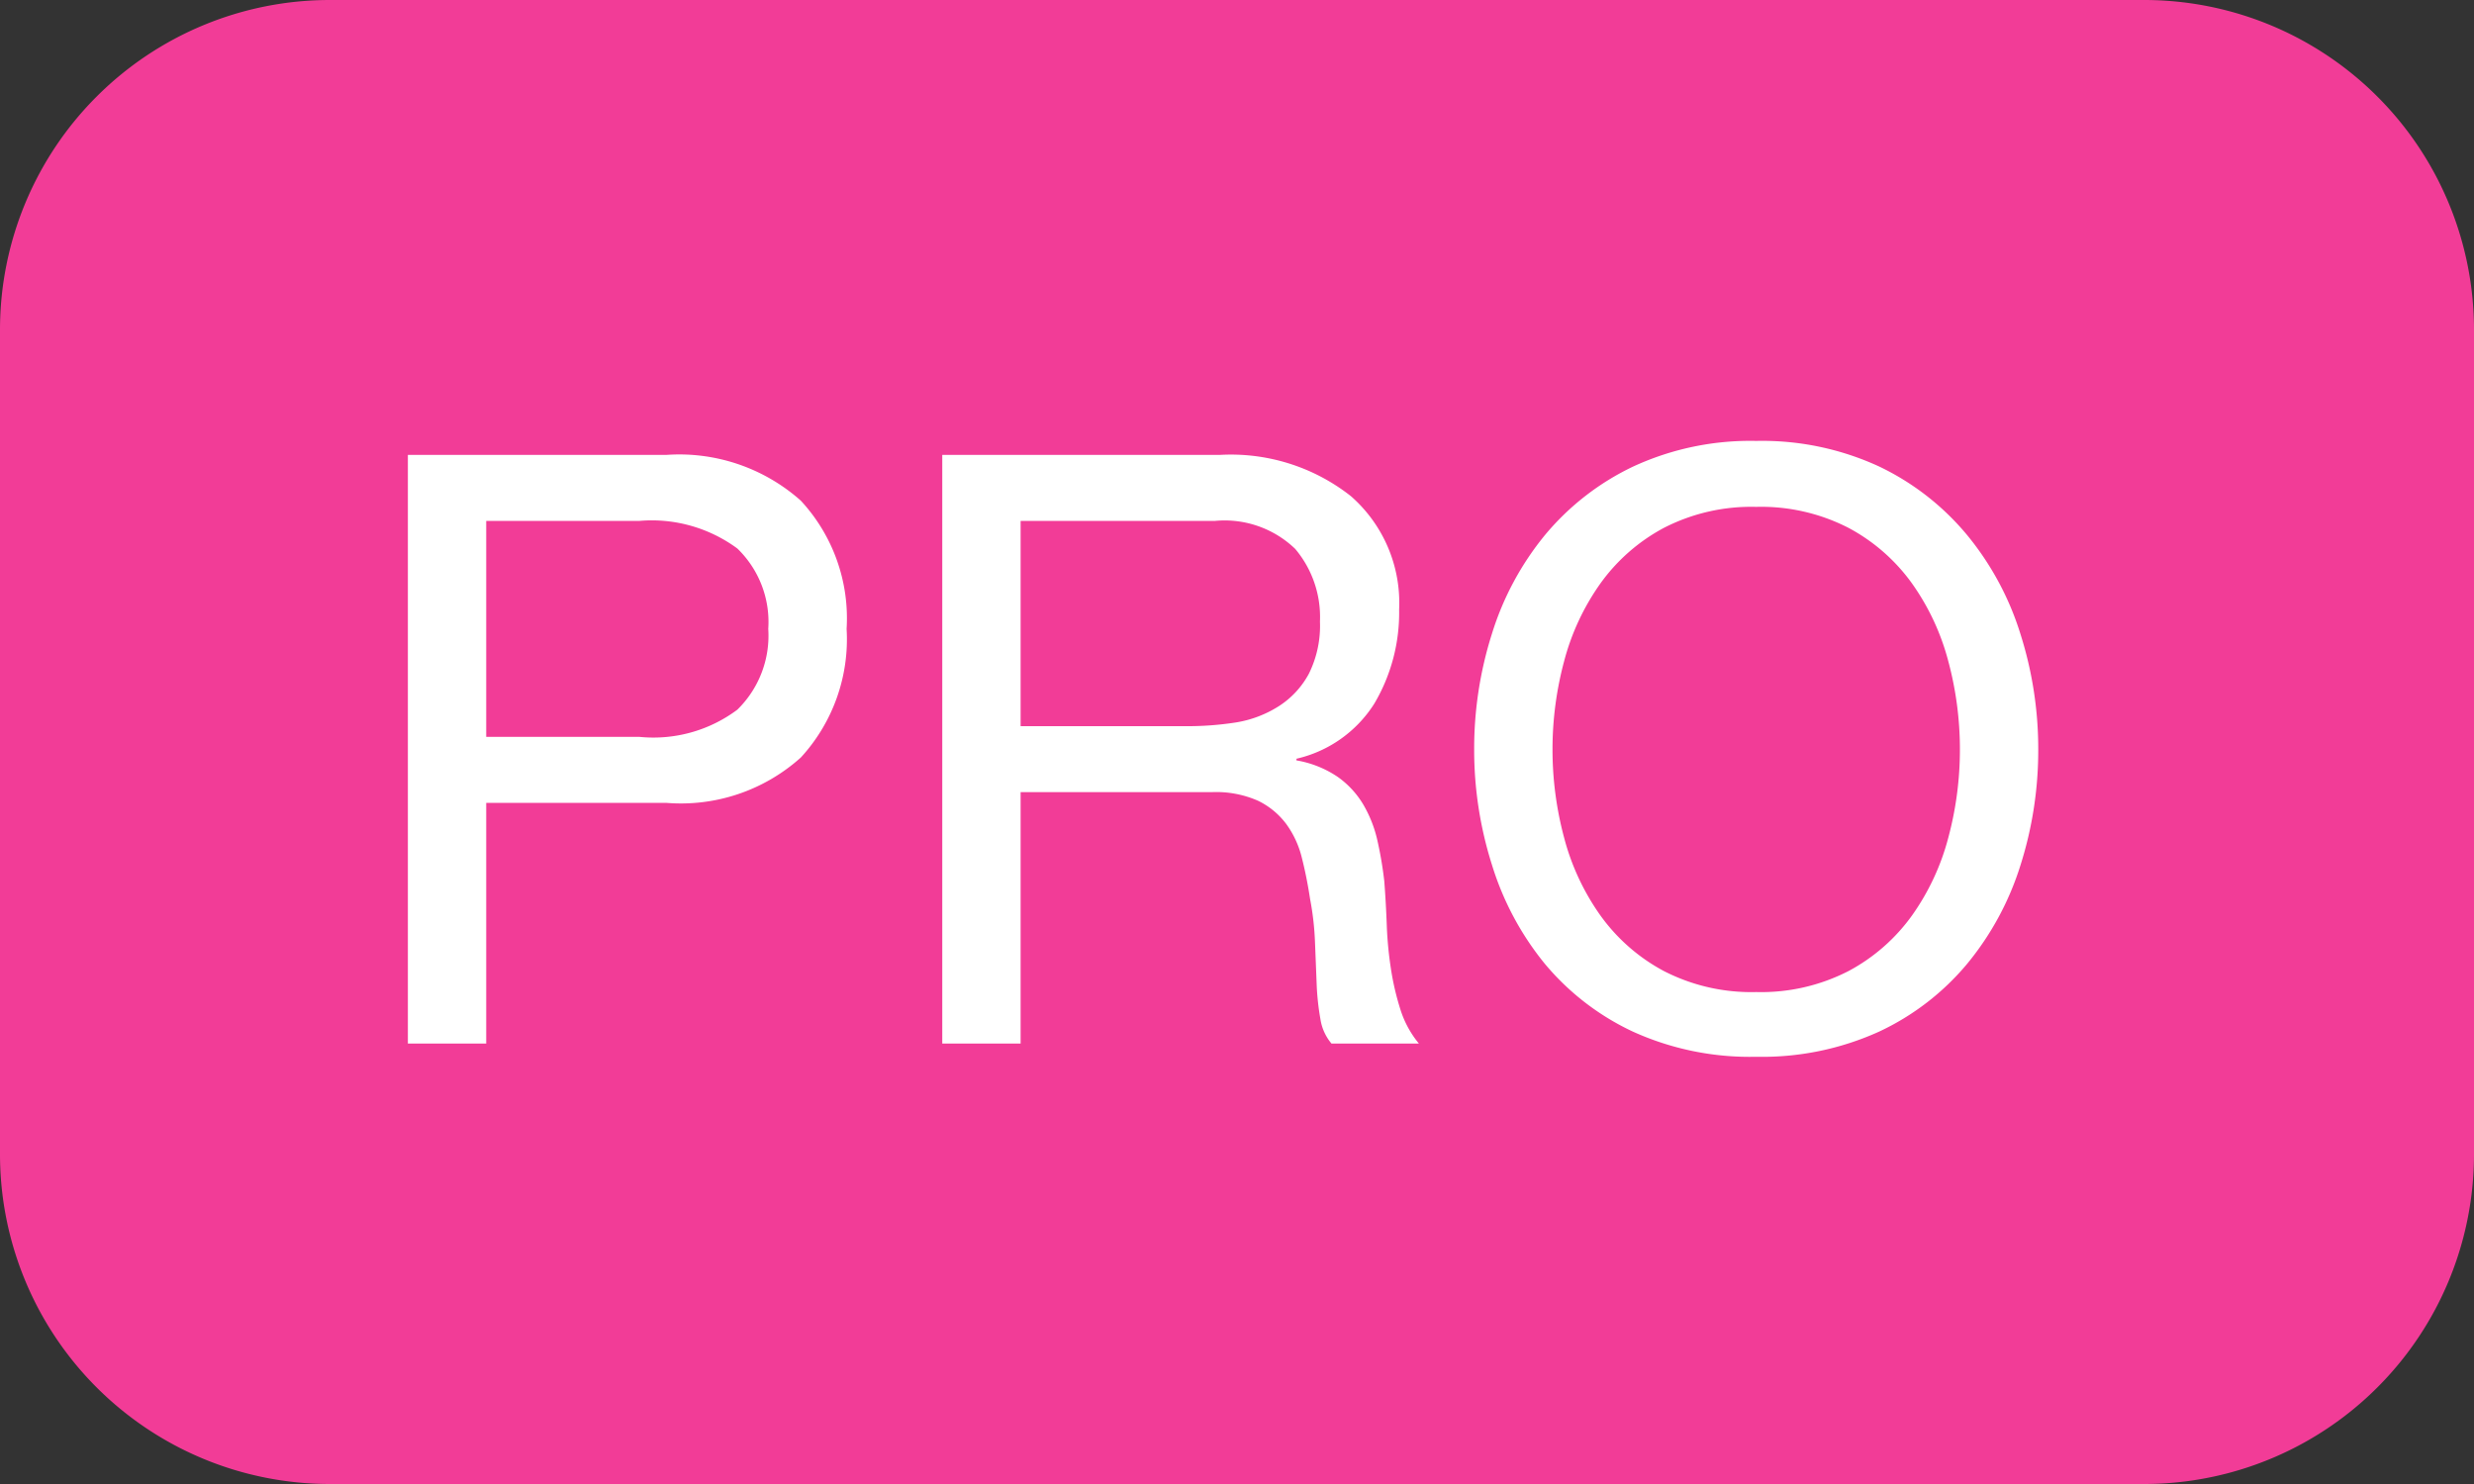
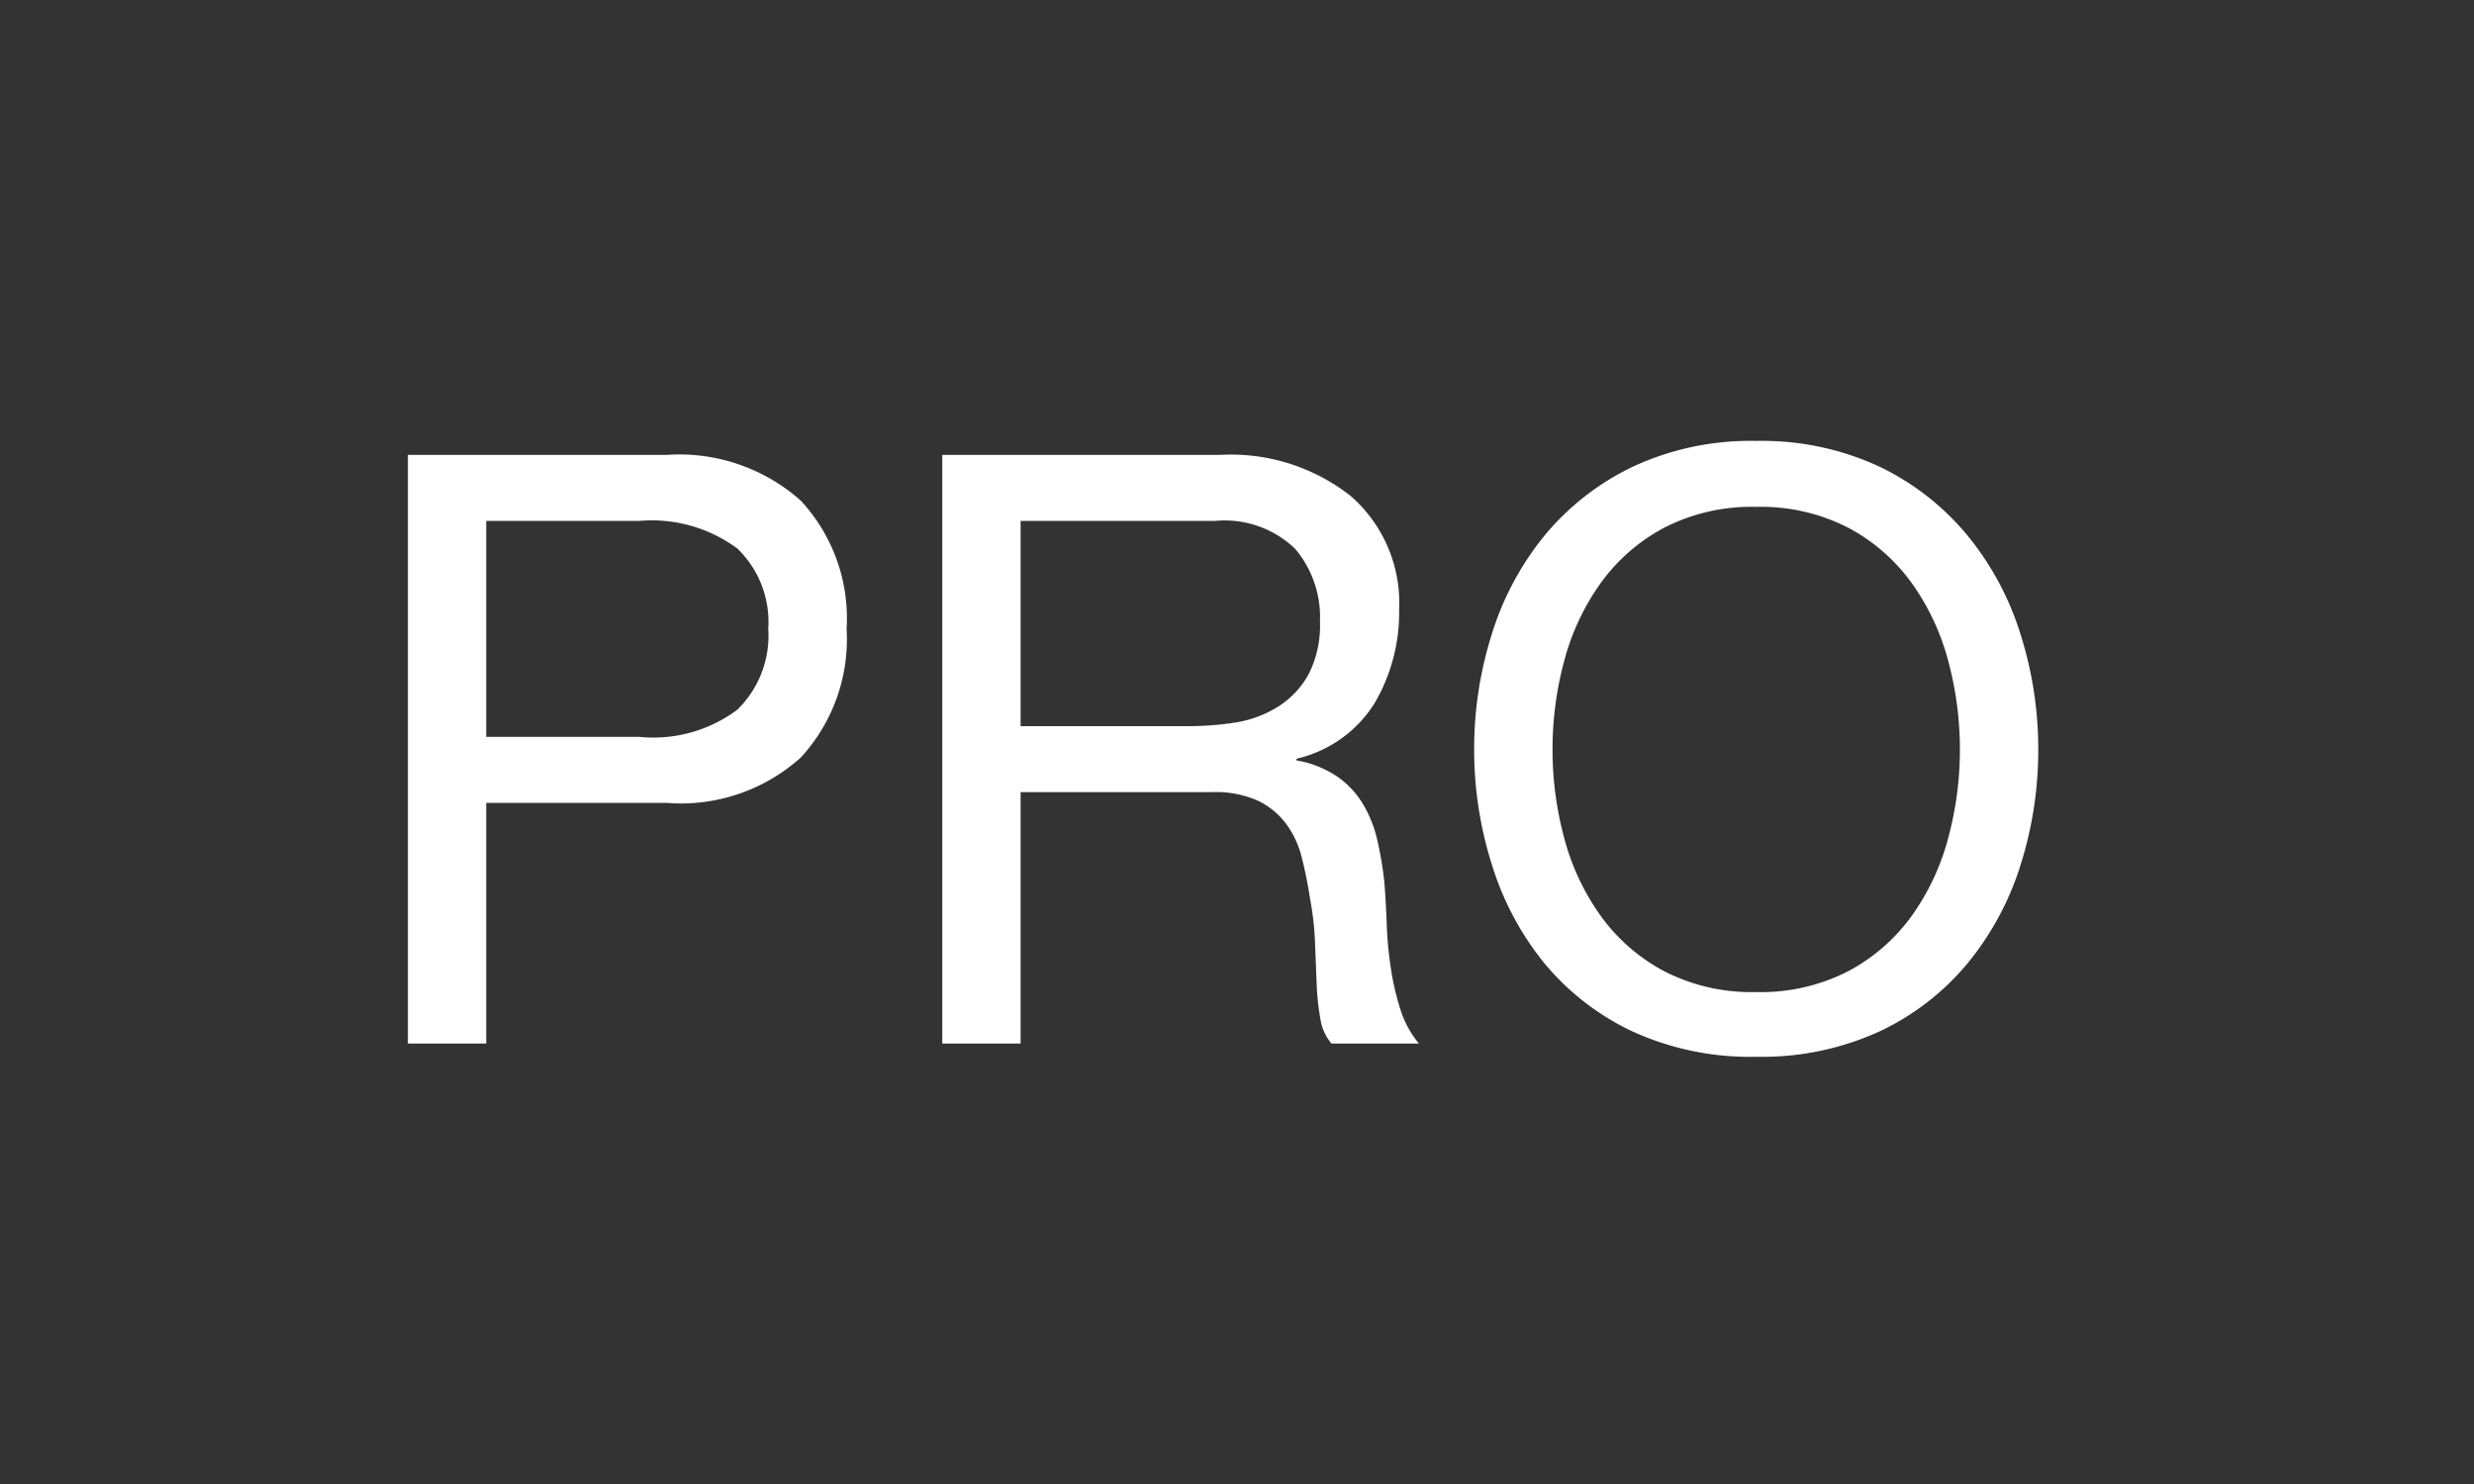
<svg xmlns="http://www.w3.org/2000/svg" width="30" height="18">
  <rect width="100%" height="100%" fill="#333333" stroke="none" />
  <g data-name="Group 1">
-     <path fill="#f23c97" data-name="Rectangle 1 copy" d="M4 0h22a4 4 0 0 1 4 4v10a4 4 0 0 1-4 4H4a4 4 0 0 1-4-4V4a4 4 0 0 1 4-4z" />
    <path fill="#fff" data-name="Path 15" d="M5.896 8.938v-2.62h1.86a1.747 1.747 0 0 1 1.185.335 1.239 1.239 0 0 1 .375.975 1.255 1.255 0 0 1-.375.98 1.7 1.7 0 0 1-1.185.33zm-.95-3.42v7.14h.95v-2.92h2.18a2.175 2.175 0 0 0 1.635-.55 2.12 2.12 0 0 0 .555-1.56 2.1 2.1 0 0 0-.555-1.555 2.217 2.217 0 0 0-1.635-.555zm6.48 0v7.14h.95v-3.05h2.32a1.261 1.261 0 0 1 .56.105.938.938 0 0 1 .34.28 1.161 1.161 0 0 1 .19.41q.06.235.1.5a3.485 3.485 0 0 1 .06.53l.02.505a3.082 3.082 0 0 0 .045.42.6.6 0 0 0 .135.3h1.06a1.221 1.221 0 0 1-.225-.415 3.253 3.253 0 0 1-.115-.495 4.6 4.6 0 0 1-.05-.53q-.01-.27-.03-.53a4.6 4.6 0 0 0-.085-.5 1.518 1.518 0 0 0-.17-.43 1.1 1.1 0 0 0-.31-.335 1.272 1.272 0 0 0-.5-.2v-.02a1.519 1.519 0 0 0 .945-.67 2.167 2.167 0 0 0 .3-1.14 1.721 1.721 0 0 0-.585-1.375 2.351 2.351 0 0 0-1.595-.5zm2.93 3.29h-1.98v-2.49h2.36a1.233 1.233 0 0 1 .97.34 1.281 1.281 0 0 1 .3.88 1.31 1.31 0 0 1-.135.635 1.068 1.068 0 0 1-.36.39 1.375 1.375 0 0 1-.525.2 3.829 3.829 0 0 1-.63.045zm4.47.28a4.116 4.116 0 0 1 .14-1.065 2.892 2.892 0 0 1 .44-.945 2.249 2.249 0 0 1 .77-.675 2.316 2.316 0 0 1 1.12-.255 2.316 2.316 0 0 1 1.12.255 2.249 2.249 0 0 1 .77.675 2.892 2.892 0 0 1 .44.945 4.116 4.116 0 0 1 .14 1.065 4.116 4.116 0 0 1-.14 1.07 2.892 2.892 0 0 1-.44.945 2.249 2.249 0 0 1-.77.675 2.316 2.316 0 0 1-1.12.255 2.316 2.316 0 0 1-1.12-.255 2.249 2.249 0 0 1-.77-.675 2.892 2.892 0 0 1-.44-.945 4.116 4.116 0 0 1-.14-1.07zm-.95 0a4.6 4.6 0 0 0 .215 1.4 3.54 3.54 0 0 0 .64 1.2 3.1 3.1 0 0 0 1.07.825 3.428 3.428 0 0 0 1.495.305 3.428 3.428 0 0 0 1.49-.305 3.1 3.1 0 0 0 1.07-.825 3.54 3.54 0 0 0 .645-1.195 4.6 4.6 0 0 0 .215-1.4 4.6 4.6 0 0 0-.215-1.4 3.54 3.54 0 0 0-.645-1.2 3.148 3.148 0 0 0-1.07-.835 3.381 3.381 0 0 0-1.49-.31 3.381 3.381 0 0 0-1.49.31 3.148 3.148 0 0 0-1.07.83 3.54 3.54 0 0 0-.645 1.2 4.6 4.6 0 0 0-.215 1.4z" />
  </g>
</svg>